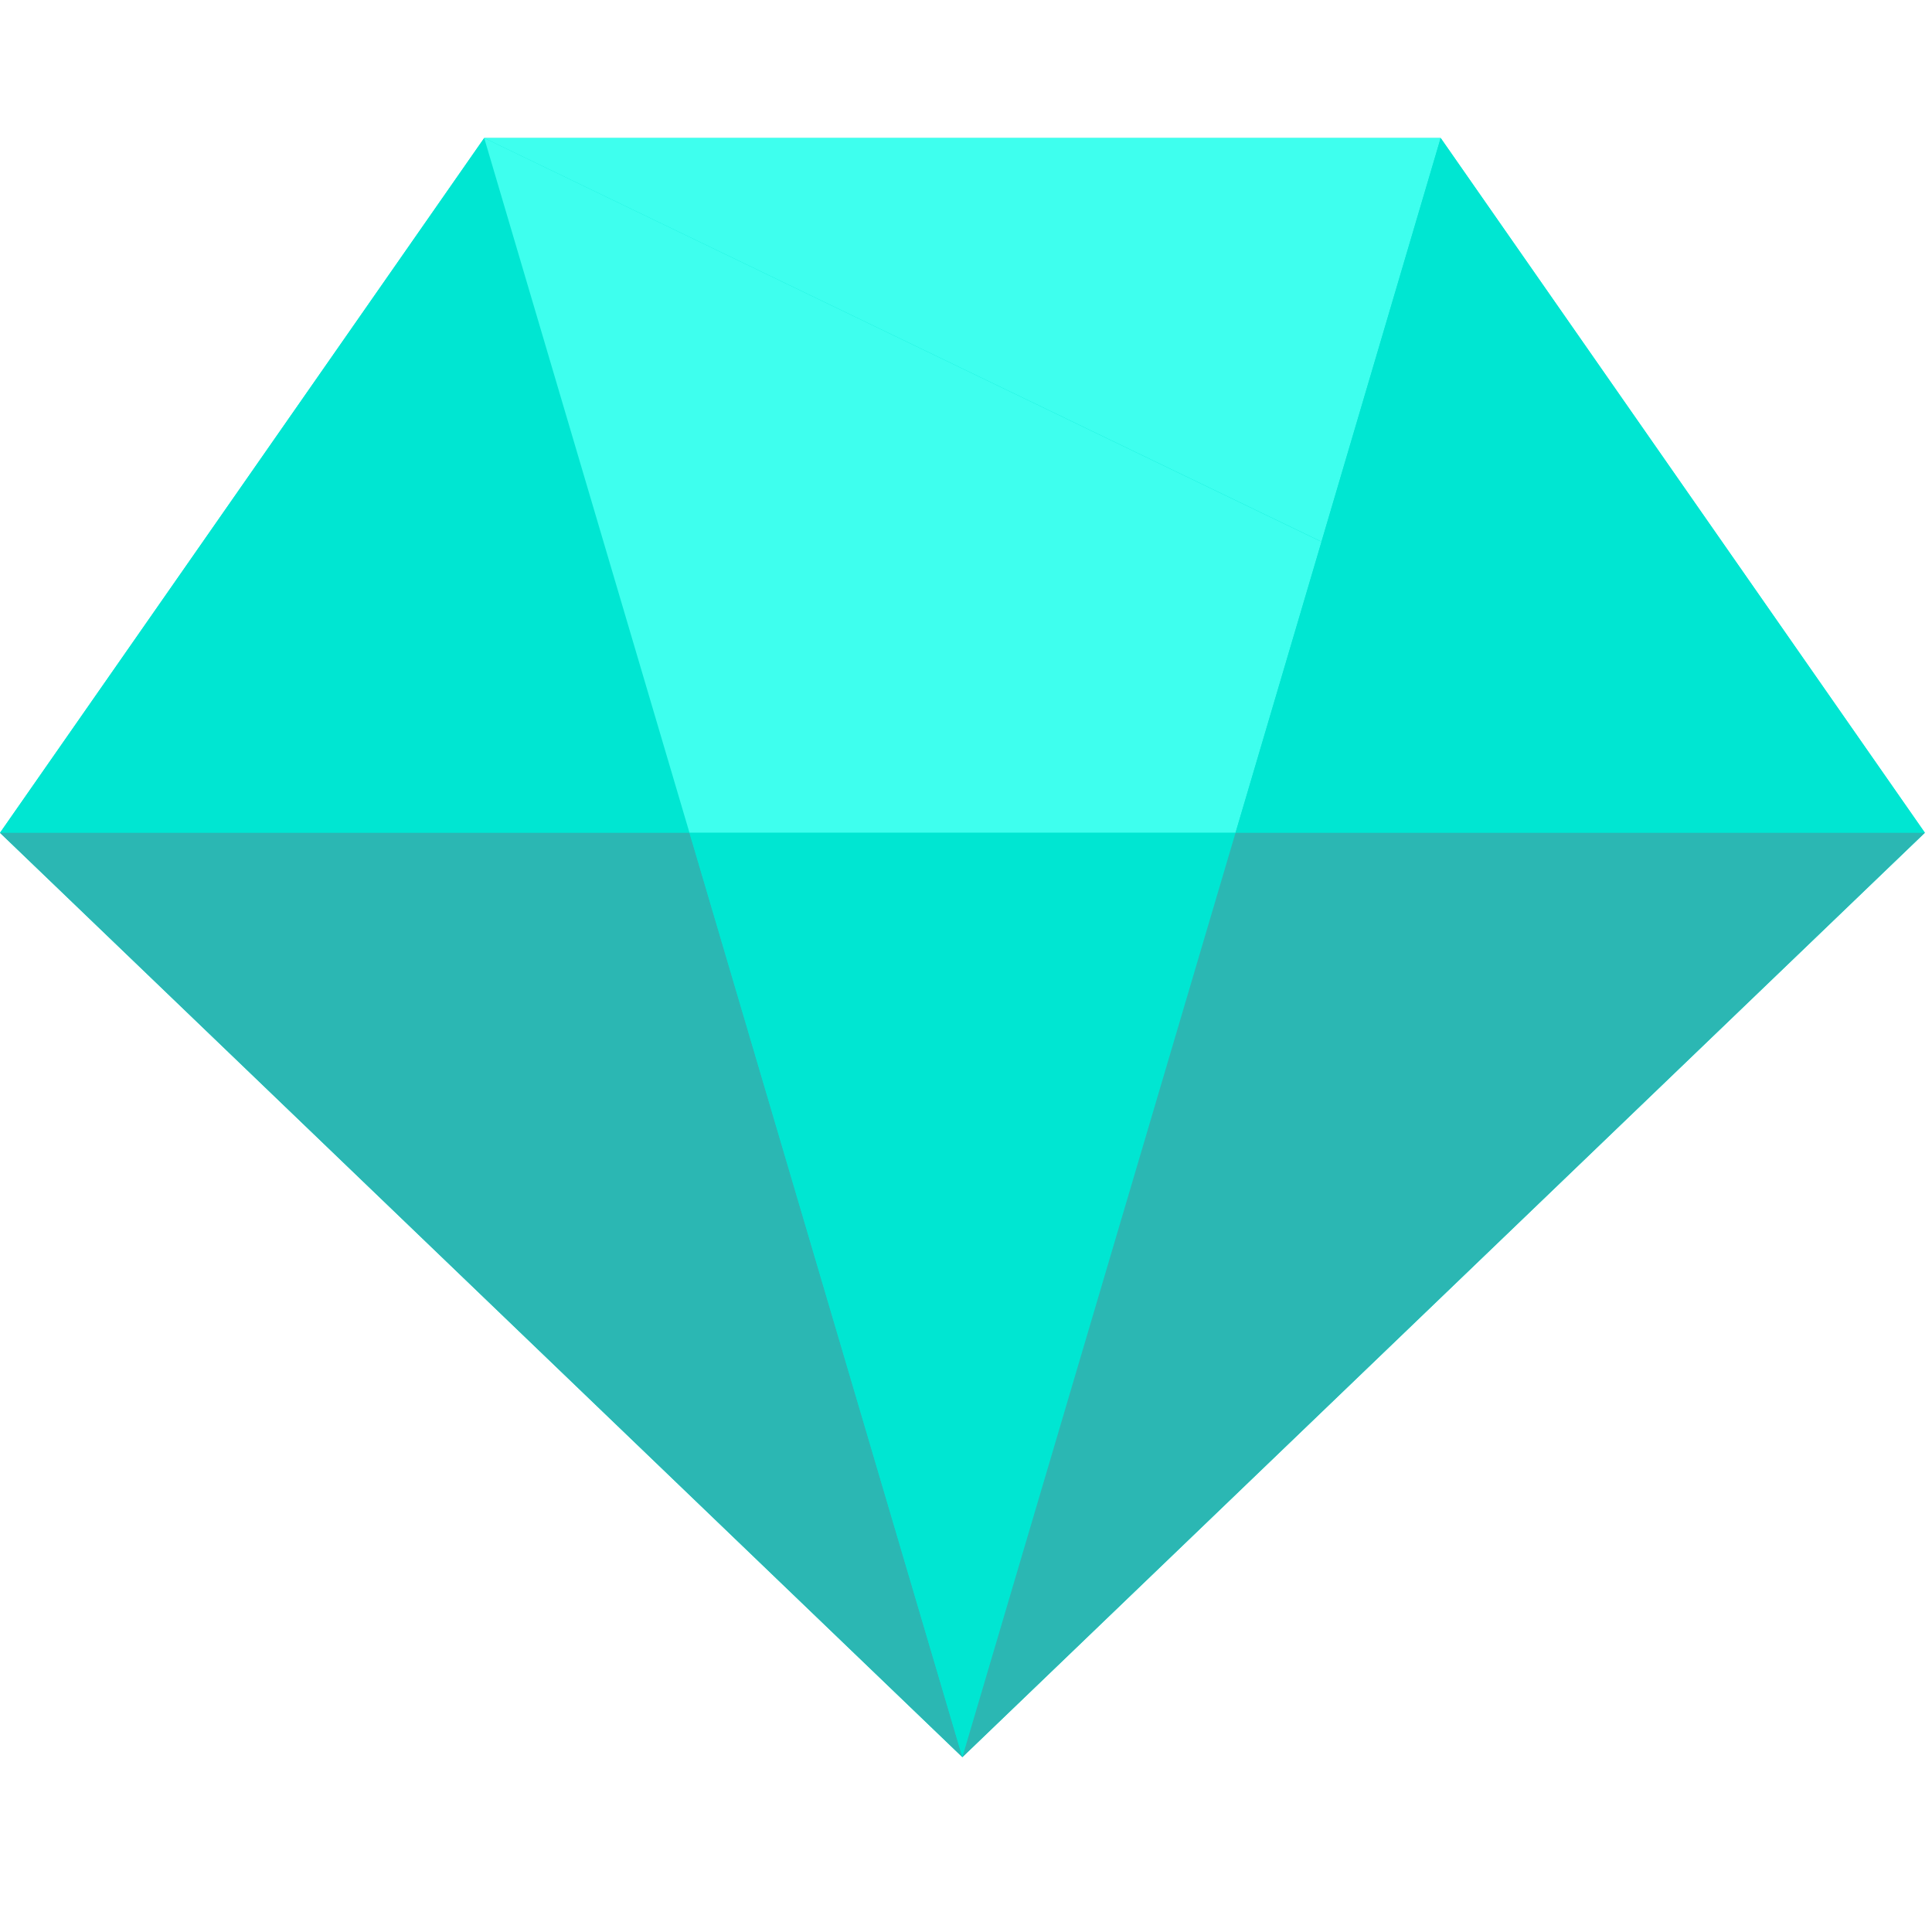
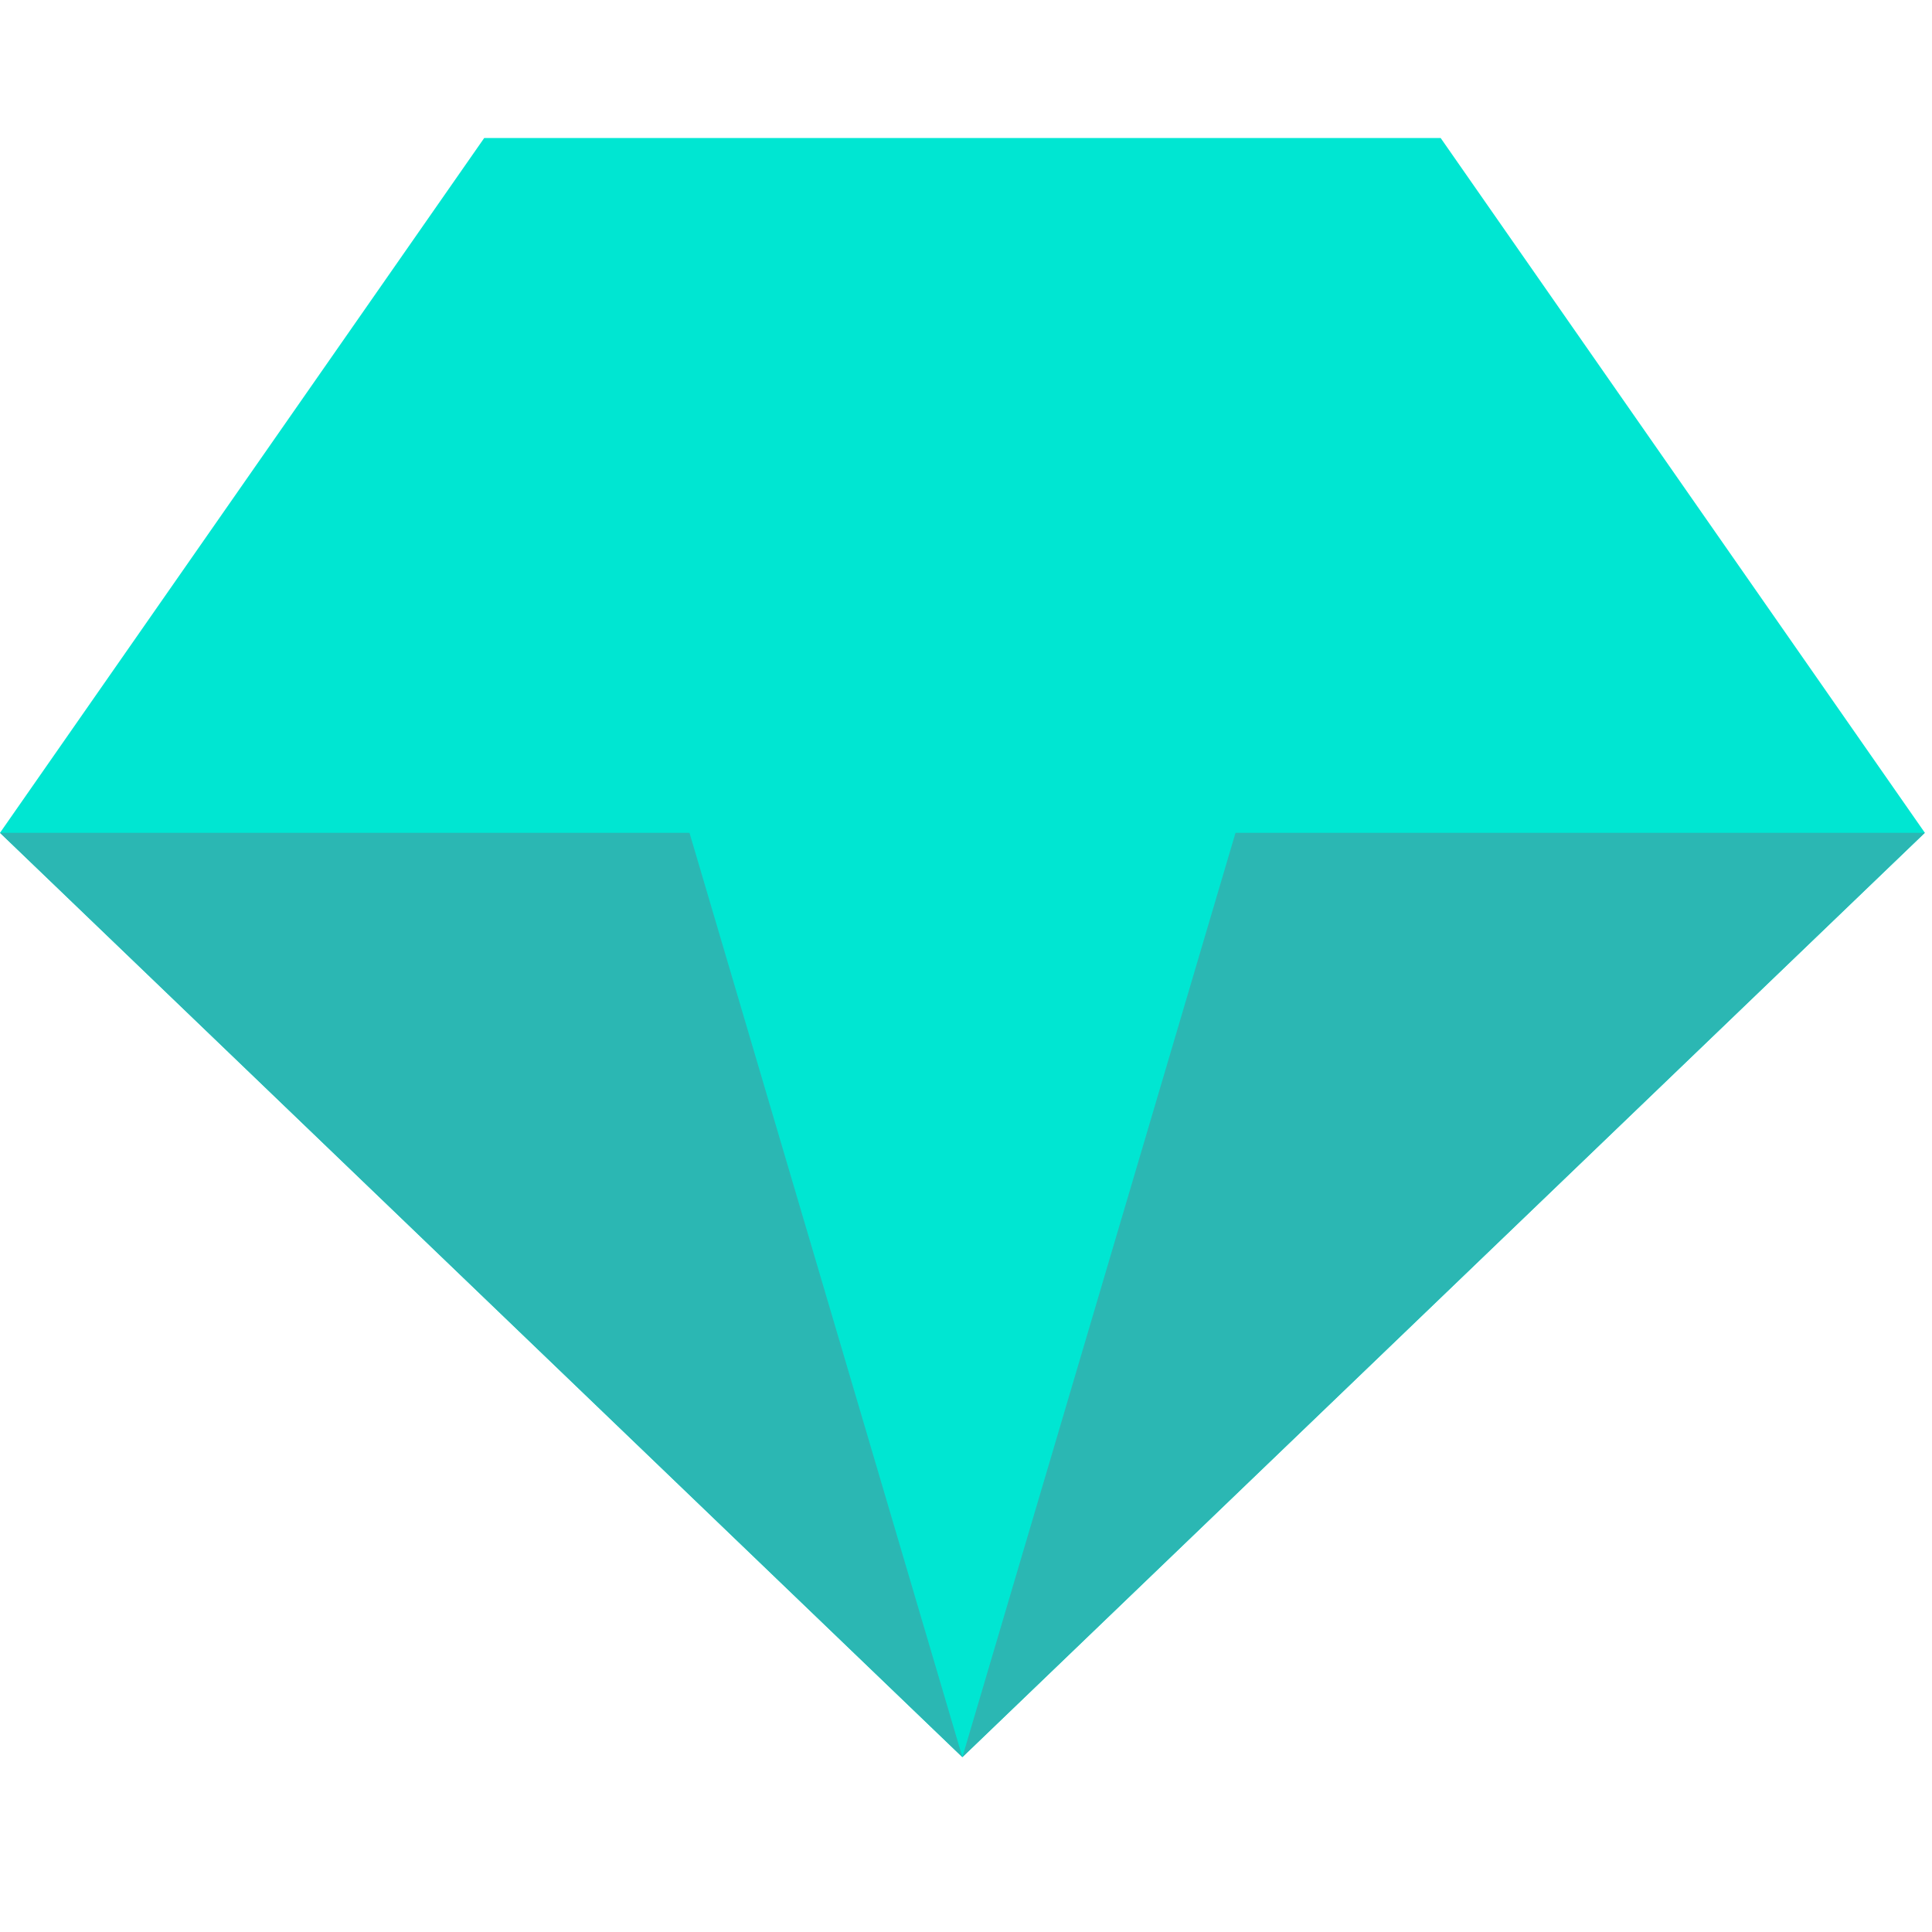
<svg xmlns="http://www.w3.org/2000/svg" width="16" height="16" viewBox="0 0 16 16">
  <g fill="none" fill-rule="evenodd">
    <path fill="#00E6D2" d="M4.01 1.143L0 6.897l7.97 7.655 7.971-7.655-4.01-5.754z" />
-     <path fill="#00E6D2" d="M4.01 1.143L0 6.897h5.71z" />
-     <path fill="#3EFFEE" d="M4.01 1.143l1.7 5.754h4.522l.712-2.41z" />
    <path fill="#2BB7B3" d="M0 6.897l7.97 7.655-2.26-7.655z" />
-     <path fill="#00E6D2" d="M5.71 6.897l2.26 7.655 2.262-7.655zM10.232 6.897h5.71l-4.998-2.41z" />
    <path fill="#2BB7B3" d="M10.232 6.897L7.97 14.552l7.97-7.655z" />
-     <path fill="#3EFFEE" d="M4.01 1.143l6.934 3.343.987-3.343z" />
-     <path fill="#00E6D2" d="M11.931 1.143l-.987 3.343 4.997 2.41z" />
  </g>
</svg>